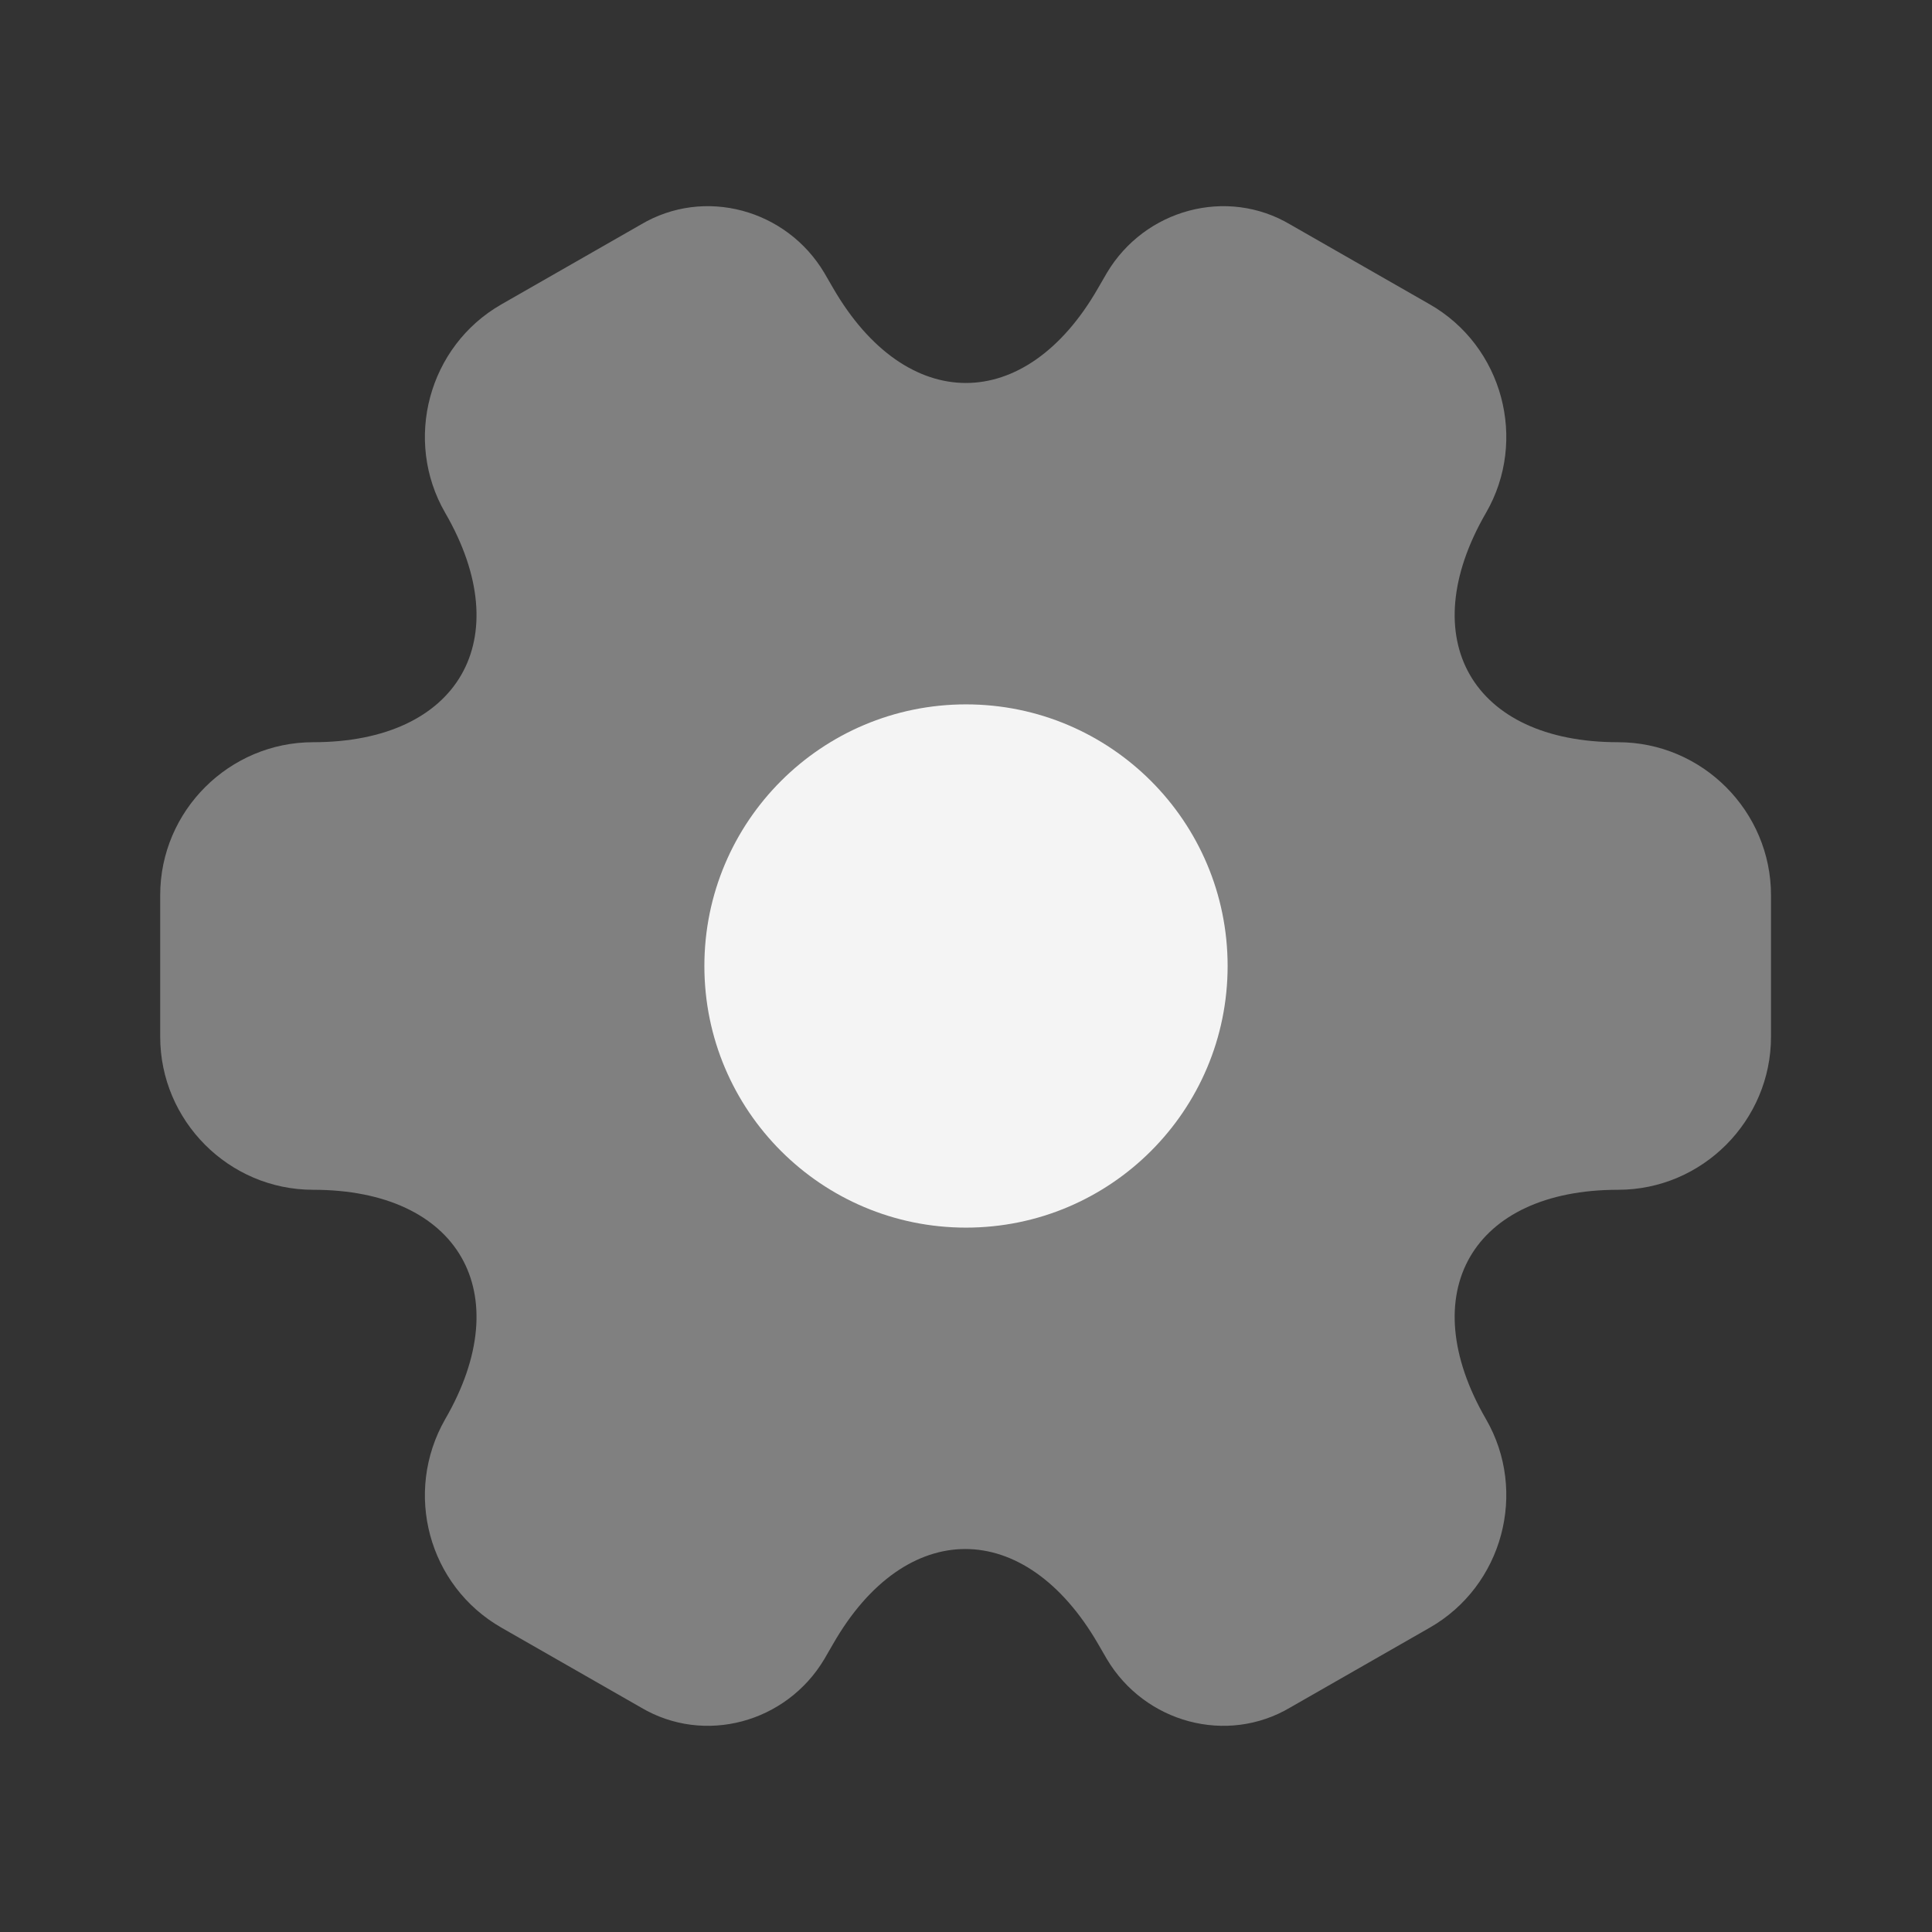
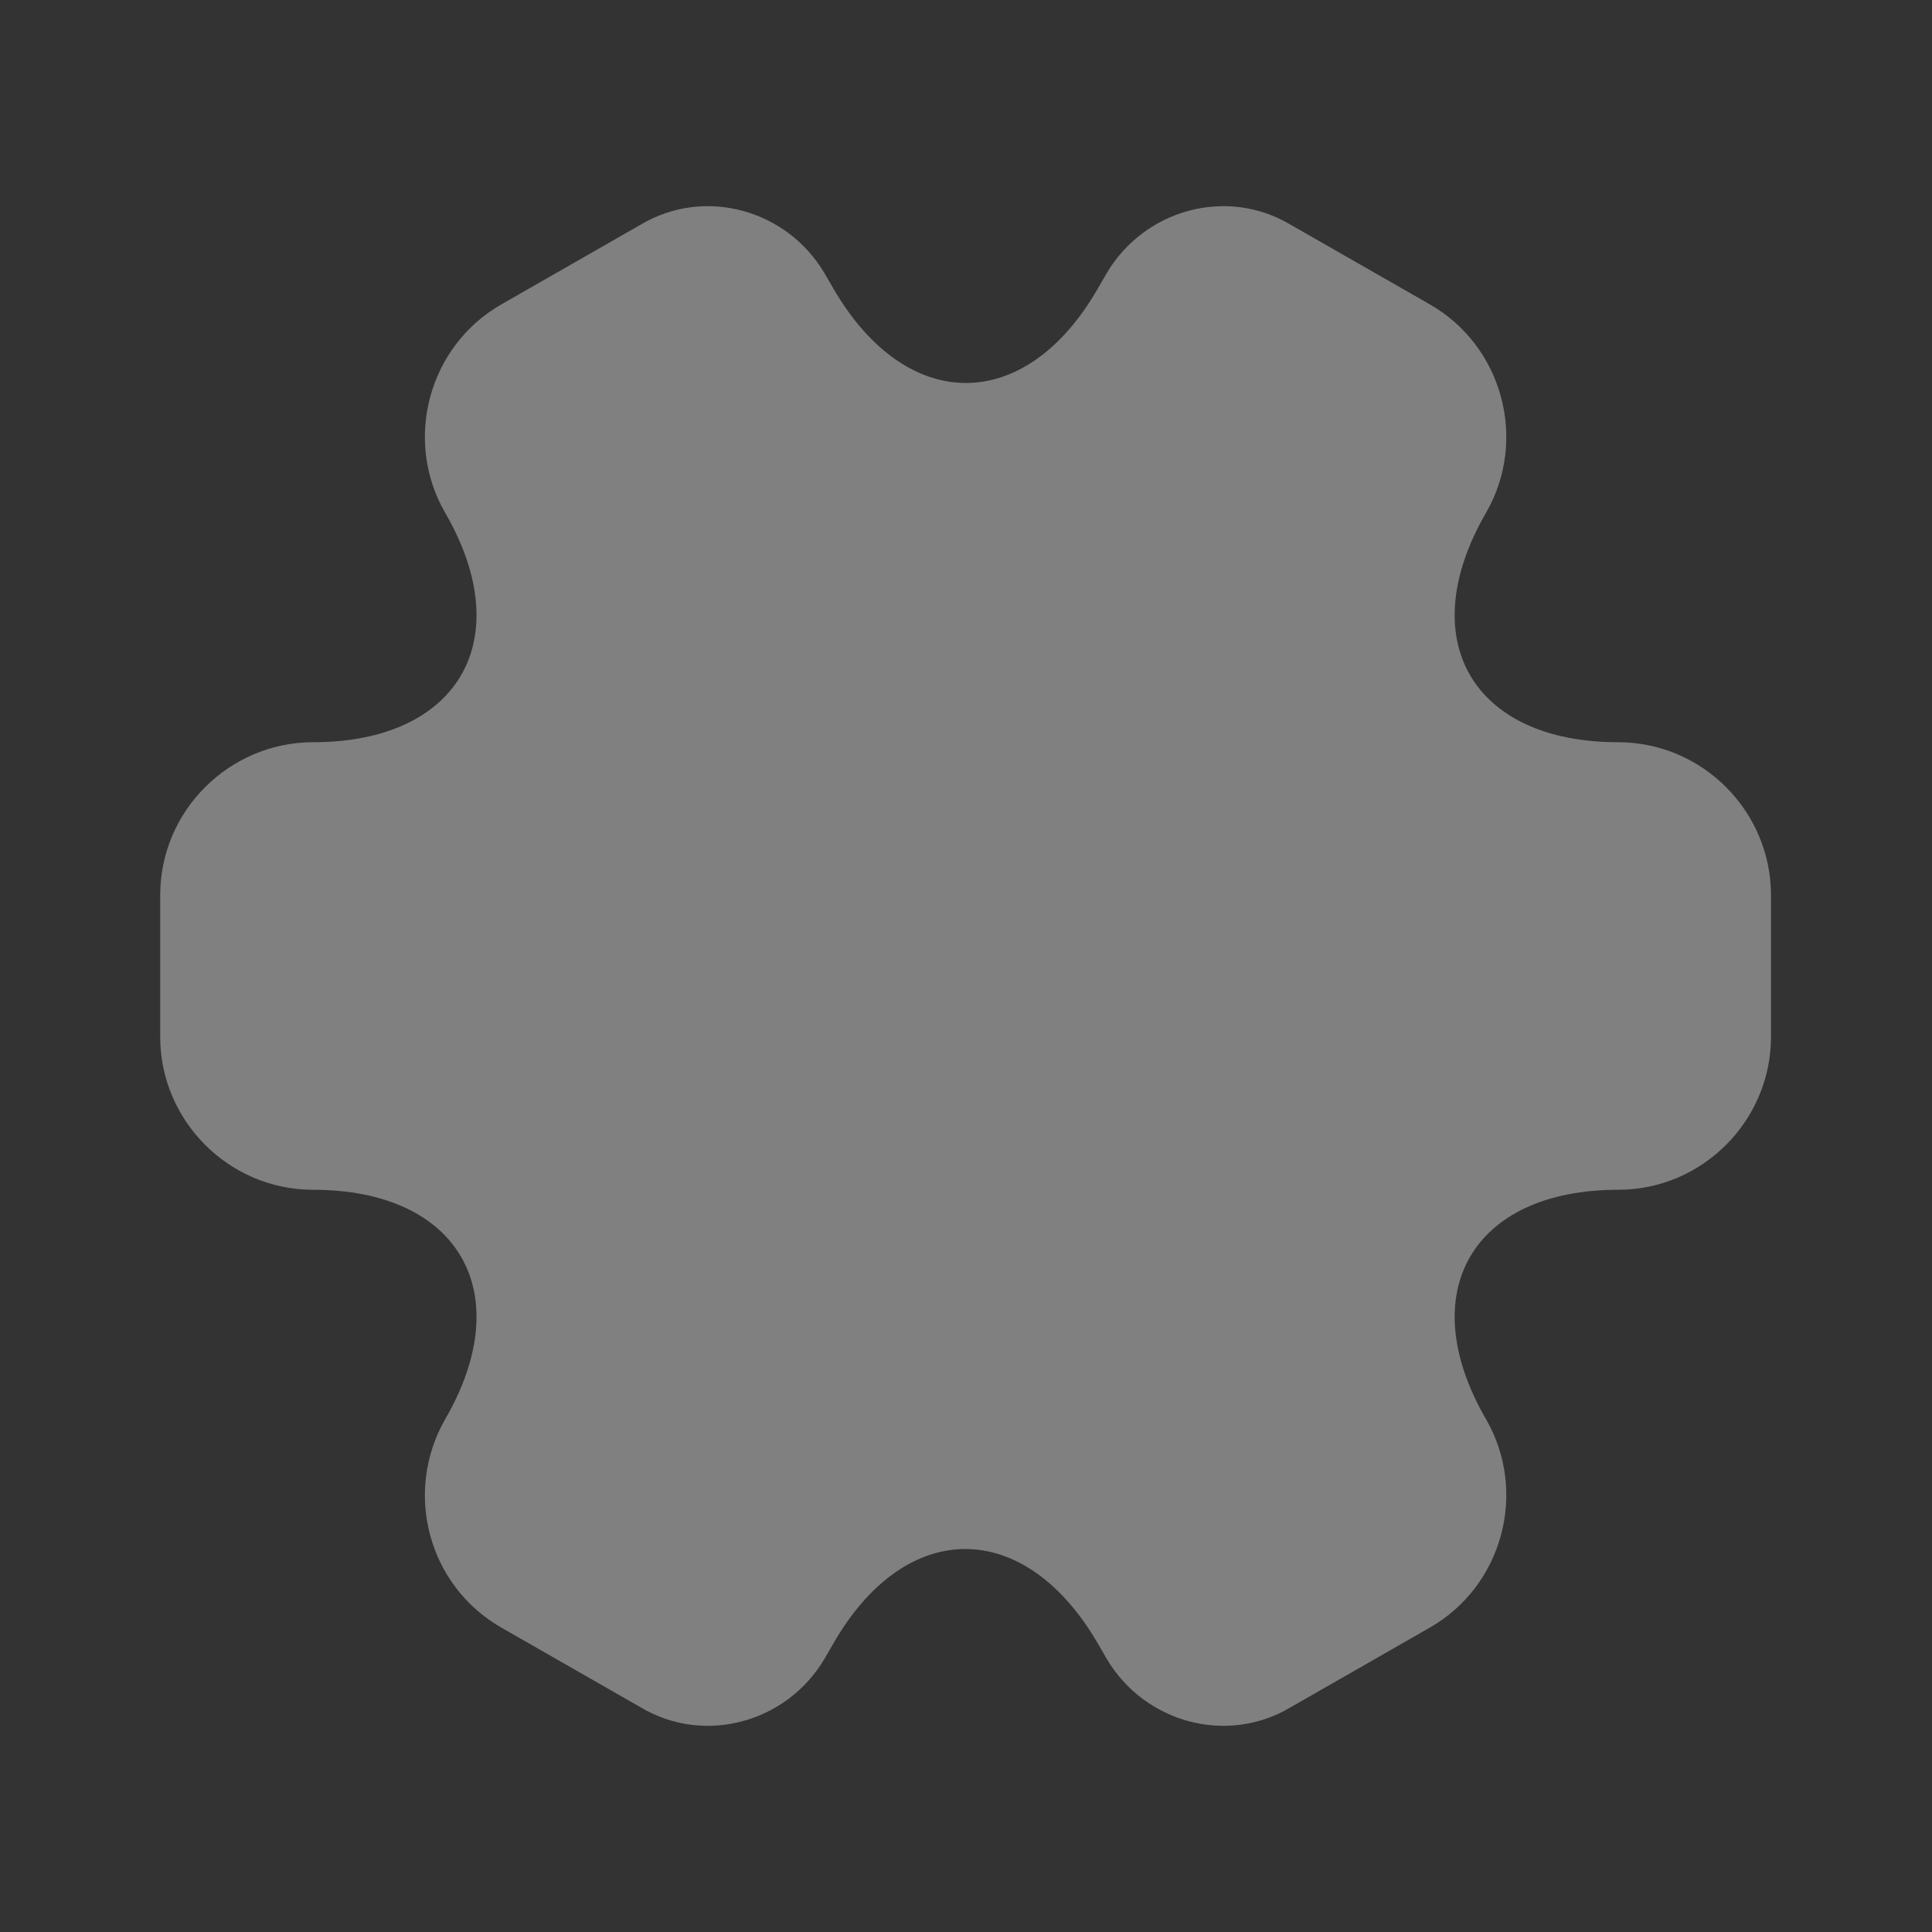
<svg xmlns="http://www.w3.org/2000/svg" width="24" height="24" viewBox="0 0 24 24" fill="none">
  <rect x="0" y="0" width="24" height="24" fill="#333333" stroke="none" />
  <path opacity="0.4" d="M22 12.88V11.12C22 10.08 21.15 9.22 20.1 9.22C18.29 9.22 17.55 7.94 18.46 6.37C18.98 5.47 18.67 4.3 17.76 3.78L16.03 2.79C15.24 2.32 14.22 2.6 13.75 3.39L13.64 3.58C12.74 5.15 11.26 5.15 10.35 3.58L10.24 3.39C9.77 2.6 8.75 2.32 7.96 2.79L6.23 3.78C5.32 4.3 5.01 5.47 5.53 6.37C6.44 7.94 5.7 9.22 3.89 9.22C2.85 9.22 1.99 10.07 1.99 11.12V12.88C1.99 13.92 2.84 14.78 3.89 14.78C5.7 14.78 6.44 16.06 5.53 17.63C5.01 18.54 5.32 19.7 6.23 20.22L7.96 21.21C8.75 21.68 9.77 21.4 10.24 20.61L10.35 20.42C11.25 18.85 12.73 18.85 13.64 20.42L13.75 20.61C14.22 21.4 15.24 21.68 16.03 21.21L17.76 20.22C18.67 19.7 18.98 18.53 18.46 17.63C17.55 16.06 18.29 14.78 20.1 14.78C21.15 14.78 22 13.92 22 12.88Z" fill="#F4F4F4" />
-   <path d="M12 15.25C10.205 15.25 8.75 13.795 8.75 12C8.75 10.205 10.205 8.75 12 8.75C13.795 8.75 15.25 10.205 15.25 12C15.25 13.795 13.795 15.25 12 15.25Z" fill="#F4F4F4" />
</svg>